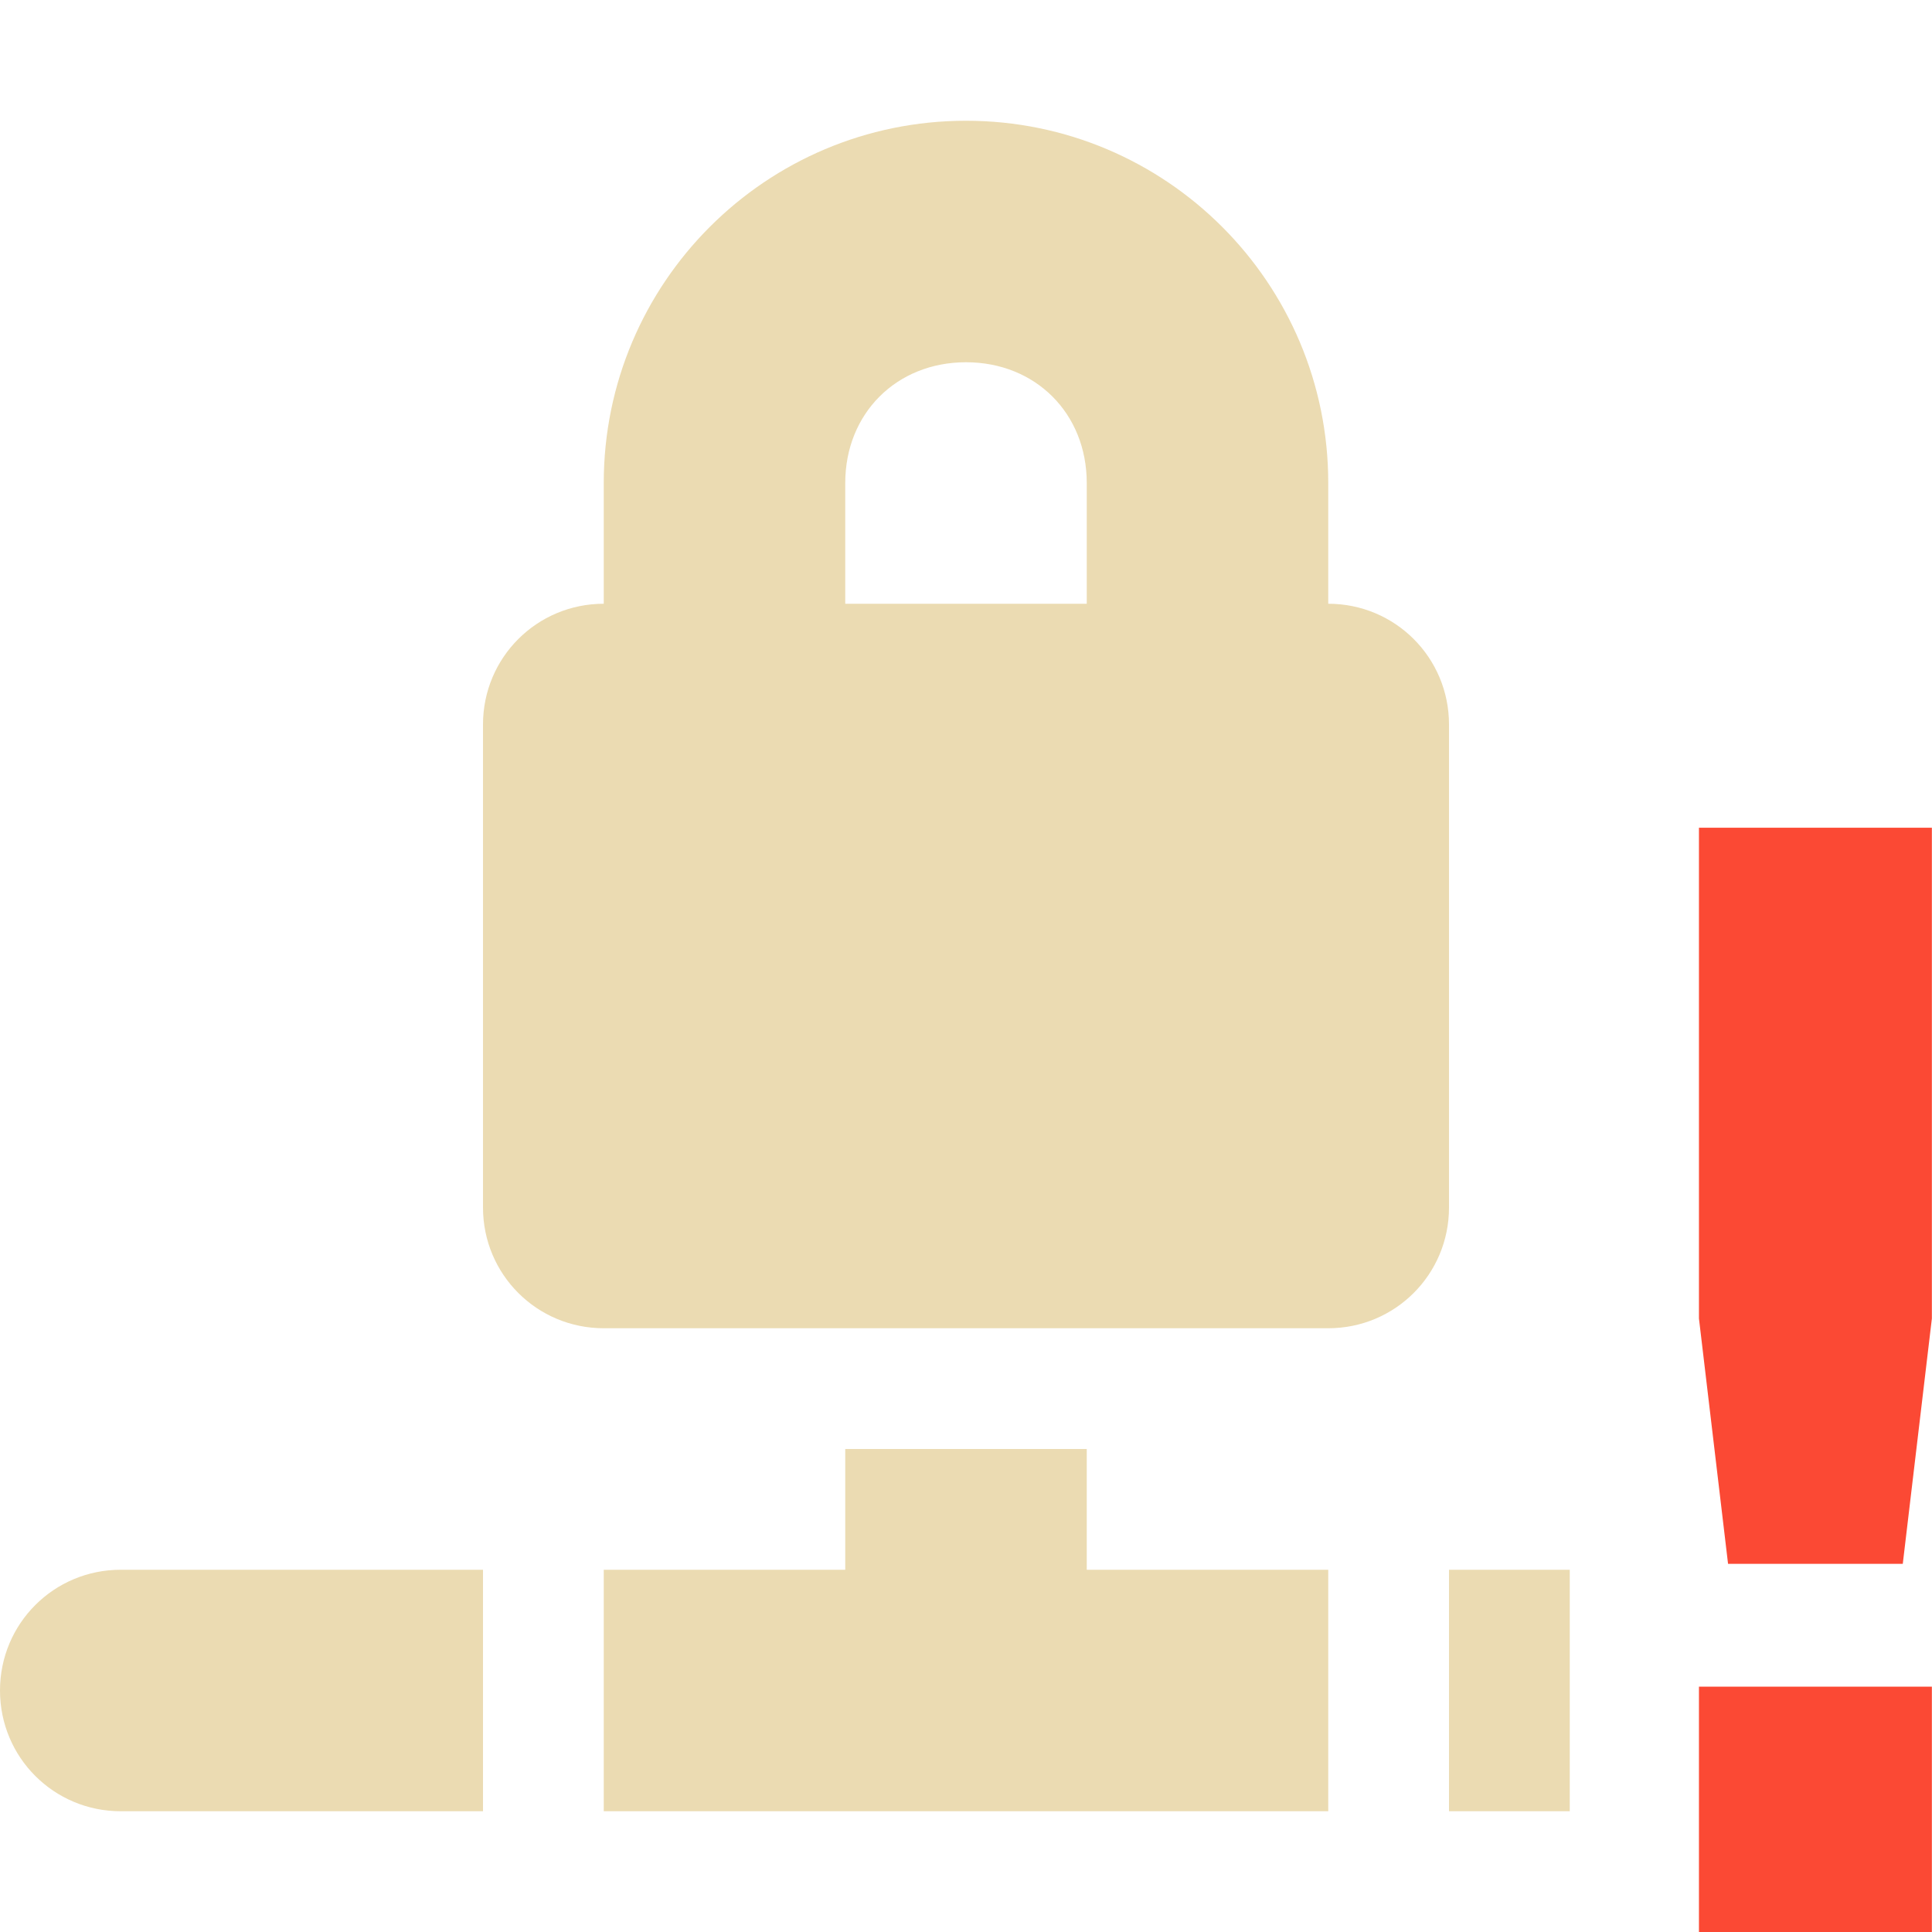
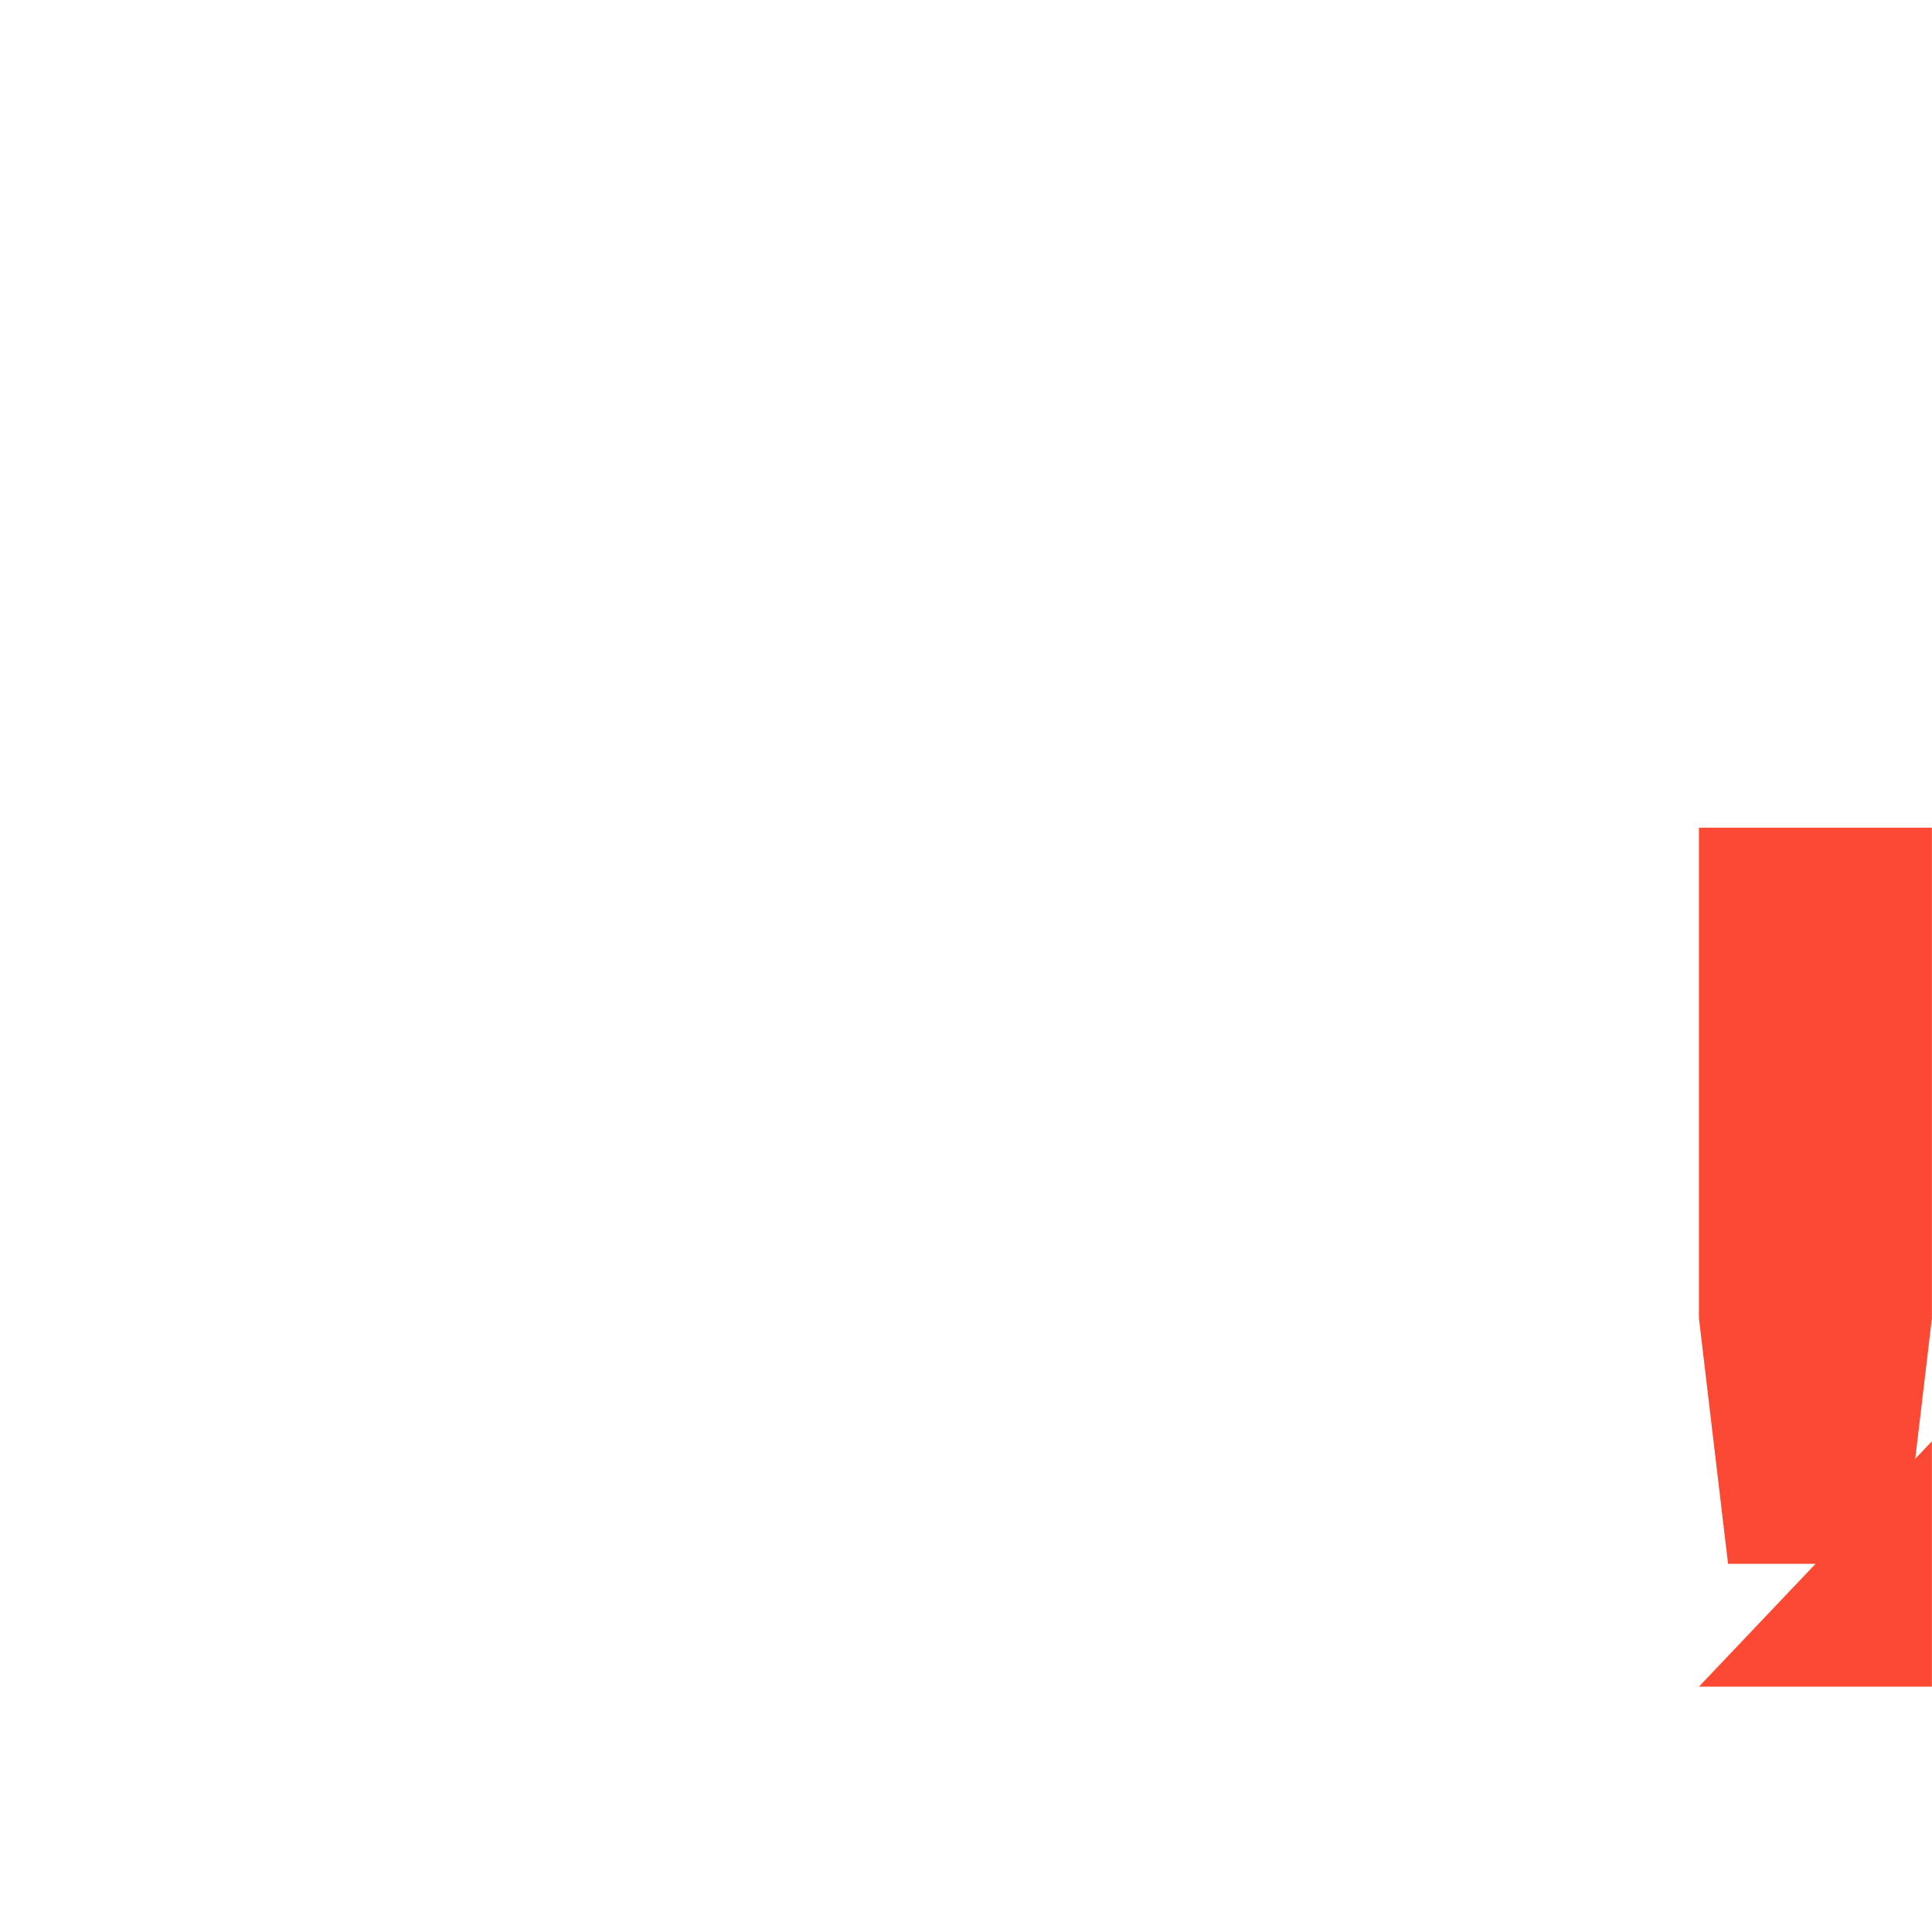
<svg xmlns="http://www.w3.org/2000/svg" width="16" height="16" version="1.1">
  <defs>
    <style id="current-color-scheme" type="text/css">.ColorScheme-Text { color:#ebdbb2; } .ColorScheme-Highlight { color:#458588; } .ColorScheme-NeutralText { color:#fe8019; } .ColorScheme-PositiveText { color:#689d6a; } .ColorScheme-NegativeText { color:#fb4934; }</style>
  </defs>
-   <path class="ColorScheme-Text" d="m8 1c-1.657 0-3 1.343-3 3v1c-0.554 0-1 0.446-1 1v4c0 0.554 0.446 1 1 1h6c0.554 0 1-0.446 1-1v-4c0-0.554-0.446-1-1-1v-1c0-1.657-1.343-3-3-3zm0 2c0.576 0 1 0.424 1 1v1h-2v-1c0-0.576 0.424-1 1-1zm-1 9v1h-2v2h6v-2h-2v-1zm-6 1c-0.554 0-1 0.446-1 1s0.446 1 1 1h3v-2zm11 0v2h1v-2z" fill="currentColor" />
-   <path class="ColorScheme-NegativeText" d="m14.07 6.855v4.064l0.241 2.032h1.447l0.241-2.032v-4.064zm0 7.113v2.032h1.929v-2.032z" fill="currentColor" />
+   <path class="ColorScheme-NegativeText" d="m14.07 6.855v4.064l0.241 2.032h1.447l0.241-2.032v-4.064zm0 7.113h1.929v-2.032z" fill="currentColor" />
</svg>